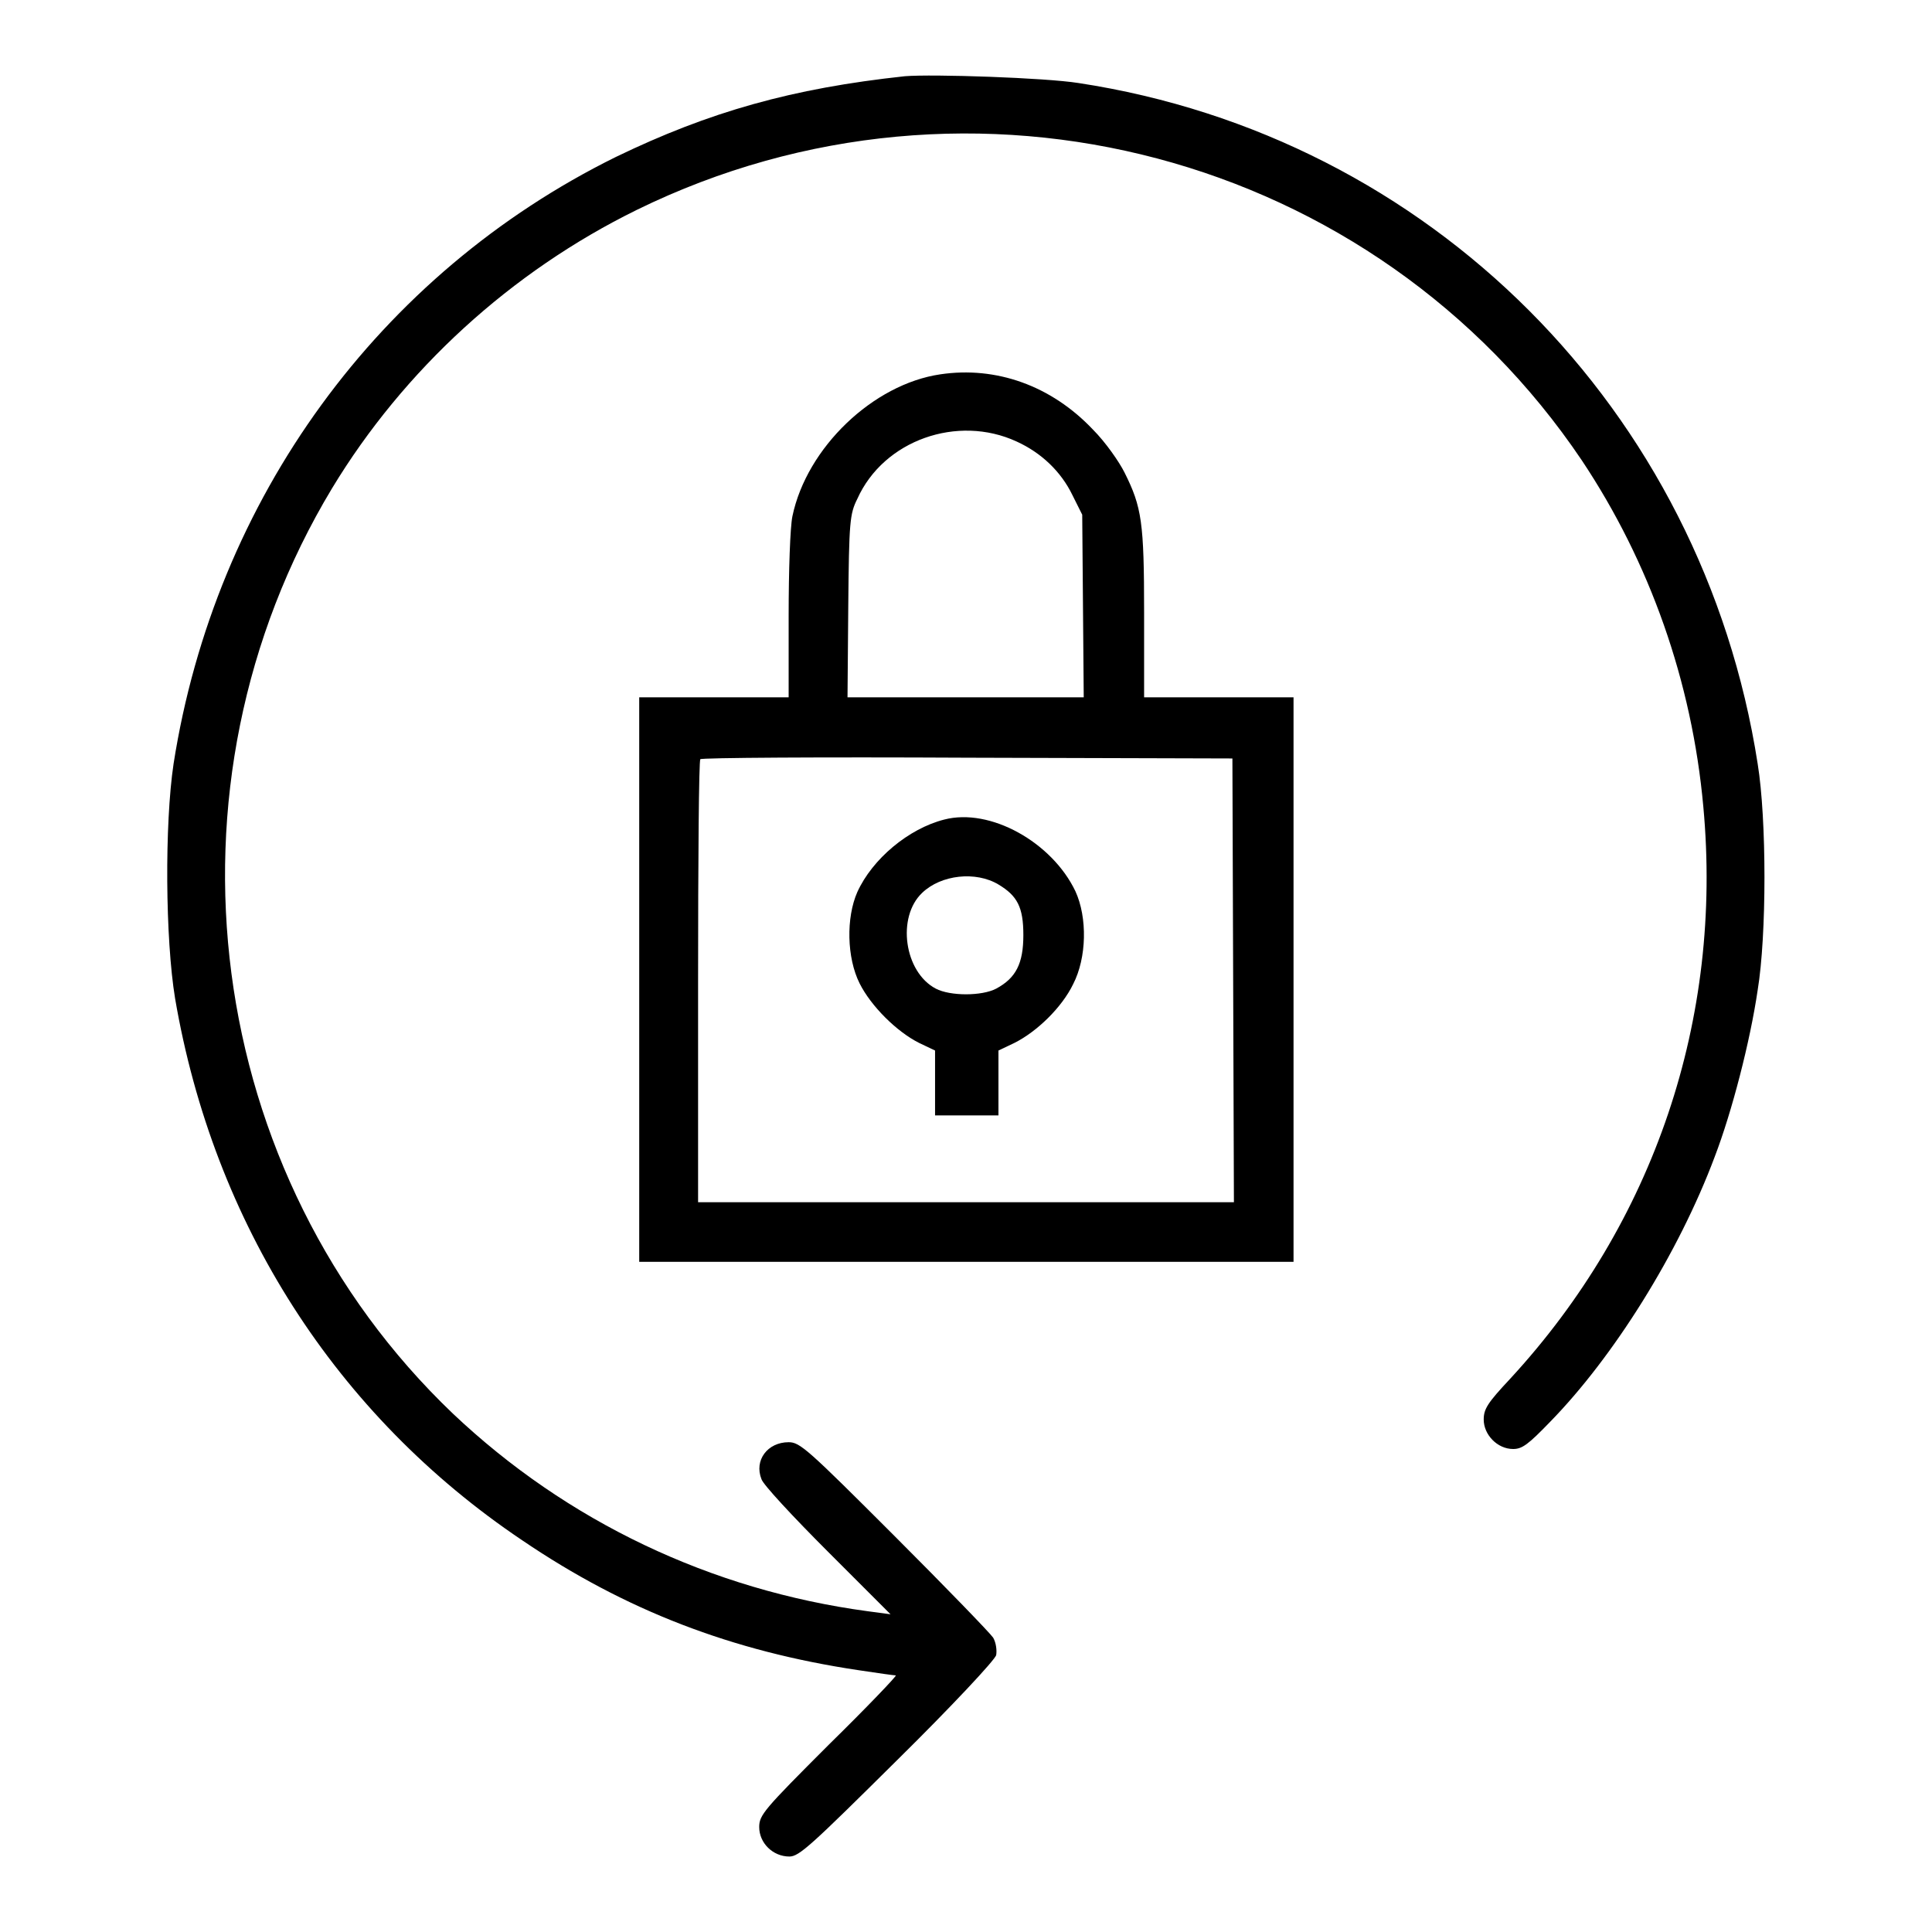
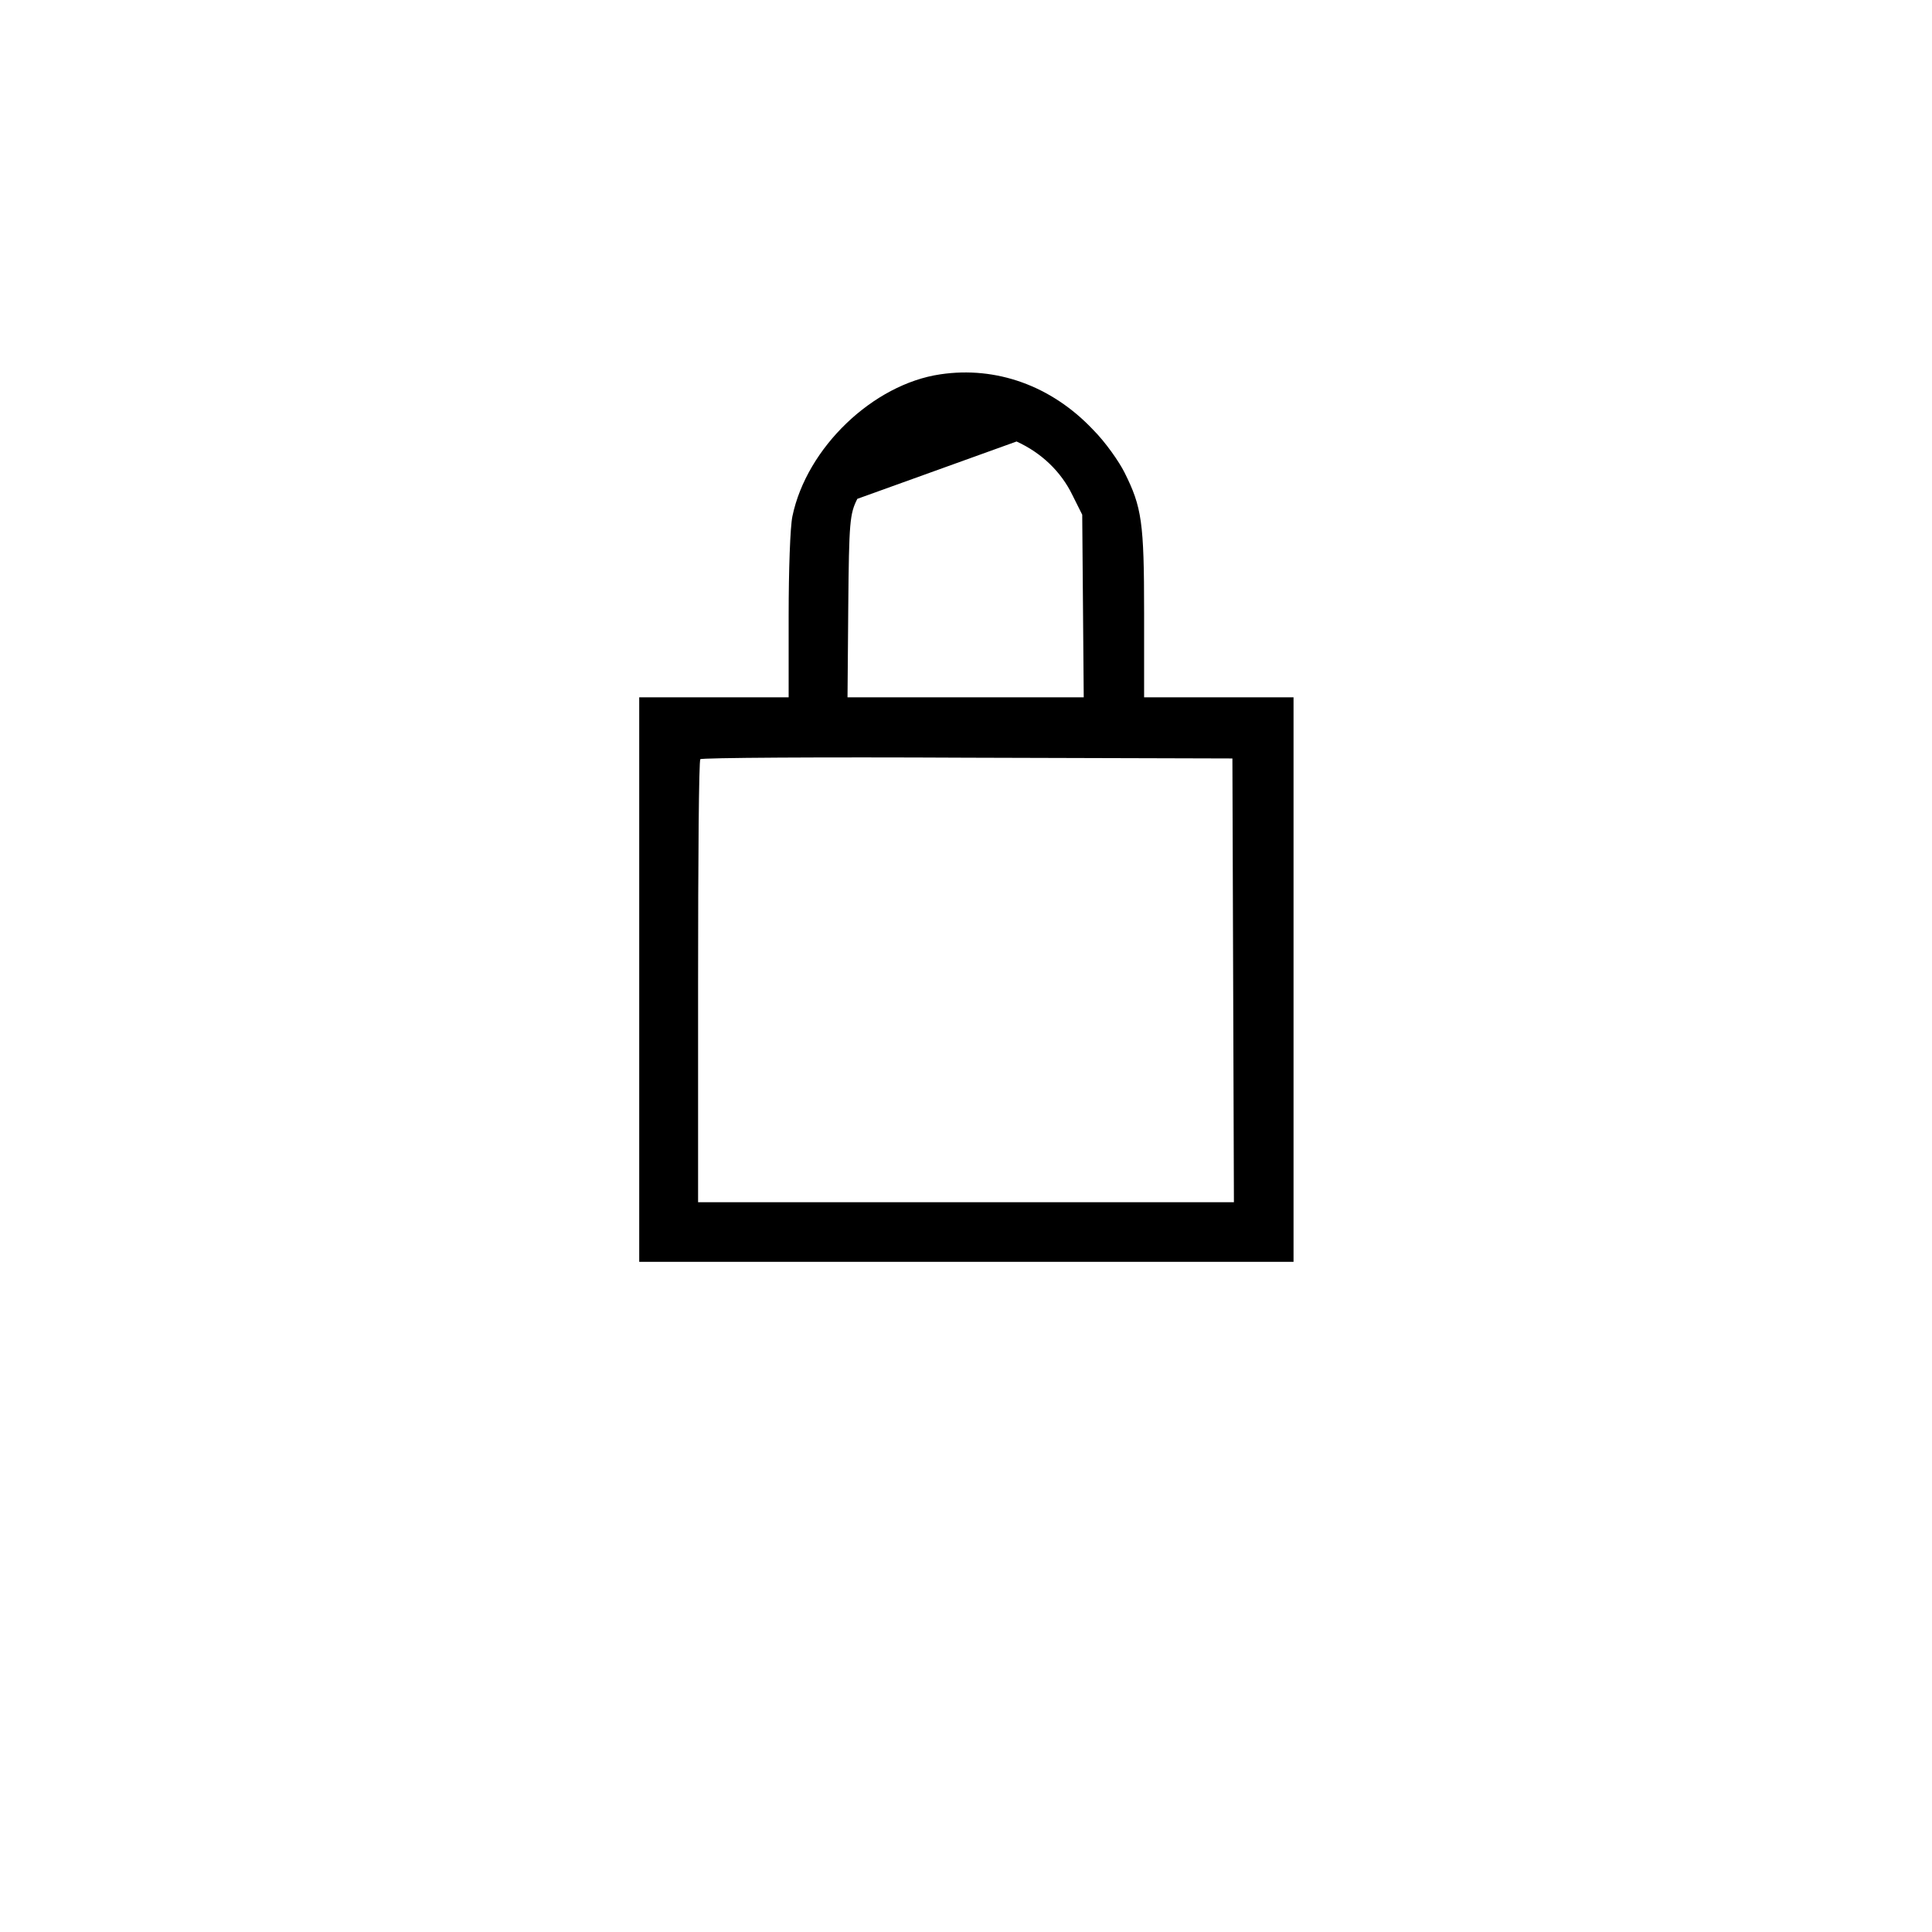
<svg xmlns="http://www.w3.org/2000/svg" version="1.1" x="0px" y="0px" viewBox="0 0 256 256" enable-background="new 0 0 256 256" xml:space="preserve">
  <g>
    <g>
      <g>
-         <path fill="#000000" d="M119.9,10.1c-14.9,1.6-25.9,4.7-38.3,10.7C50.2,36.3,28.5,66.1,23,101.2c-1.2,8-1.1,23.2,0.2,31.1c5.1,29.8,21.3,55.2,46,71.8c13.7,9.3,27.8,14.7,44.5,17.2c2.6,0.4,4.8,0.7,5,0.7c0.2,0-3.8,4.2-8.9,9.2c-8.6,8.6-9.2,9.3-9.2,10.9c0,2.1,1.8,3.9,4,3.9c1.3,0,2.9-1.5,14.3-12.8c7.1-7,13-13.3,13.1-13.9c0.1-0.6,0-1.6-0.4-2.3c-0.4-0.6-6.3-6.7-13.1-13.5C107,192,106,191.1,104.5,191.1c-2.8,0-4.6,2.4-3.6,4.9c0.2,0.7,4.2,5,8.8,9.6l8.3,8.3l-3-0.4c-20.8-2.8-39.9-11.9-55-26.2C26.9,155.7,20.2,104.2,44,64.7C53.5,49,67.7,36,84.4,27.8c44.3-21.7,97.8-7.5,125.2,33.2c9,13.5,14.6,29.3,16.1,45.9c2.6,28.1-6.5,55.1-25.6,75.8c-3,3.2-3.5,4-3.5,5.4c0,2,1.8,3.9,3.9,3.9c1.2,0,2-0.6,4.9-3.6c8.4-8.6,17-22.3,21.8-35.1c2.3-6,4.7-15.3,5.7-22.1c1.2-7.3,1.2-22.6,0-30c-7.3-46.9-43.4-83.1-90-90.2C138.5,10.3,123.6,9.8,119.9,10.1z" />
-         <path fill="#000000" d="M124.6,49.6c-8.9,1.3-17.7,9.7-19.6,18.8c-0.3,1.4-0.5,7.2-0.5,13.2v10.8h-9.9h-9.9v37.4v37.4H128h43.4v-37.4V92.4h-9.9h-9.9V81.2c0-12-0.3-14-2.6-18.6c-0.7-1.4-2.5-4-4.2-5.7C139.3,51.1,132,48.5,124.6,49.6z M134.7,58.5c3.3,1.5,5.9,4,7.4,7.1l1.3,2.6l0.1,12.1l0.1,12.1H128h-15.7l0.1-12.1c0.1-11.2,0.2-12.2,1.2-14.2C117.1,58.3,126.9,54.9,134.7,58.5z M163.4,129.9l0.1,29.4H128H92.5v-29.2c0-16.1,0.1-29.4,0.3-29.5c0.1-0.2,16.1-0.3,35.4-0.2l35.1,0.1L163.4,129.9z" />
-         <path fill="#000000" d="M125.1,108.6c-4.7,1.2-9.5,5.2-11.5,9.6c-1.5,3.4-1.4,8.7,0.3,12.1c1.5,3,4.9,6.4,7.9,7.9l2.1,1v4.3v4.3h4.2h4.2v-4.3v-4.3l2.1-1c3-1.5,6.3-4.7,7.8-7.8c1.8-3.5,1.9-8.8,0.3-12.3C139.4,111.6,131.2,107,125.1,108.6z M132.3,117.2c2.5,1.5,3.3,3,3.3,6.7c0,3.8-1,5.7-3.6,7.1c-1.9,1-6.1,1-8,0c-4.2-2.2-5.2-9.5-1.8-12.7C124.7,115.9,129.3,115.4,132.3,117.2z" />
+         <path fill="#000000" d="M124.6,49.6c-8.9,1.3-17.7,9.7-19.6,18.8c-0.3,1.4-0.5,7.2-0.5,13.2v10.8h-9.9h-9.9v37.4v37.4H128h43.4v-37.4V92.4h-9.9h-9.9V81.2c0-12-0.3-14-2.6-18.6c-0.7-1.4-2.5-4-4.2-5.7C139.3,51.1,132,48.5,124.6,49.6z M134.7,58.5c3.3,1.5,5.9,4,7.4,7.1l1.3,2.6l0.1,12.1l0.1,12.1H128h-15.7l0.1-12.1c0.1-11.2,0.2-12.2,1.2-14.2z M163.4,129.9l0.1,29.4H128H92.5v-29.2c0-16.1,0.1-29.4,0.3-29.5c0.1-0.2,16.1-0.3,35.4-0.2l35.1,0.1L163.4,129.9z" />
      </g>
    </g>
  </g>
</svg>